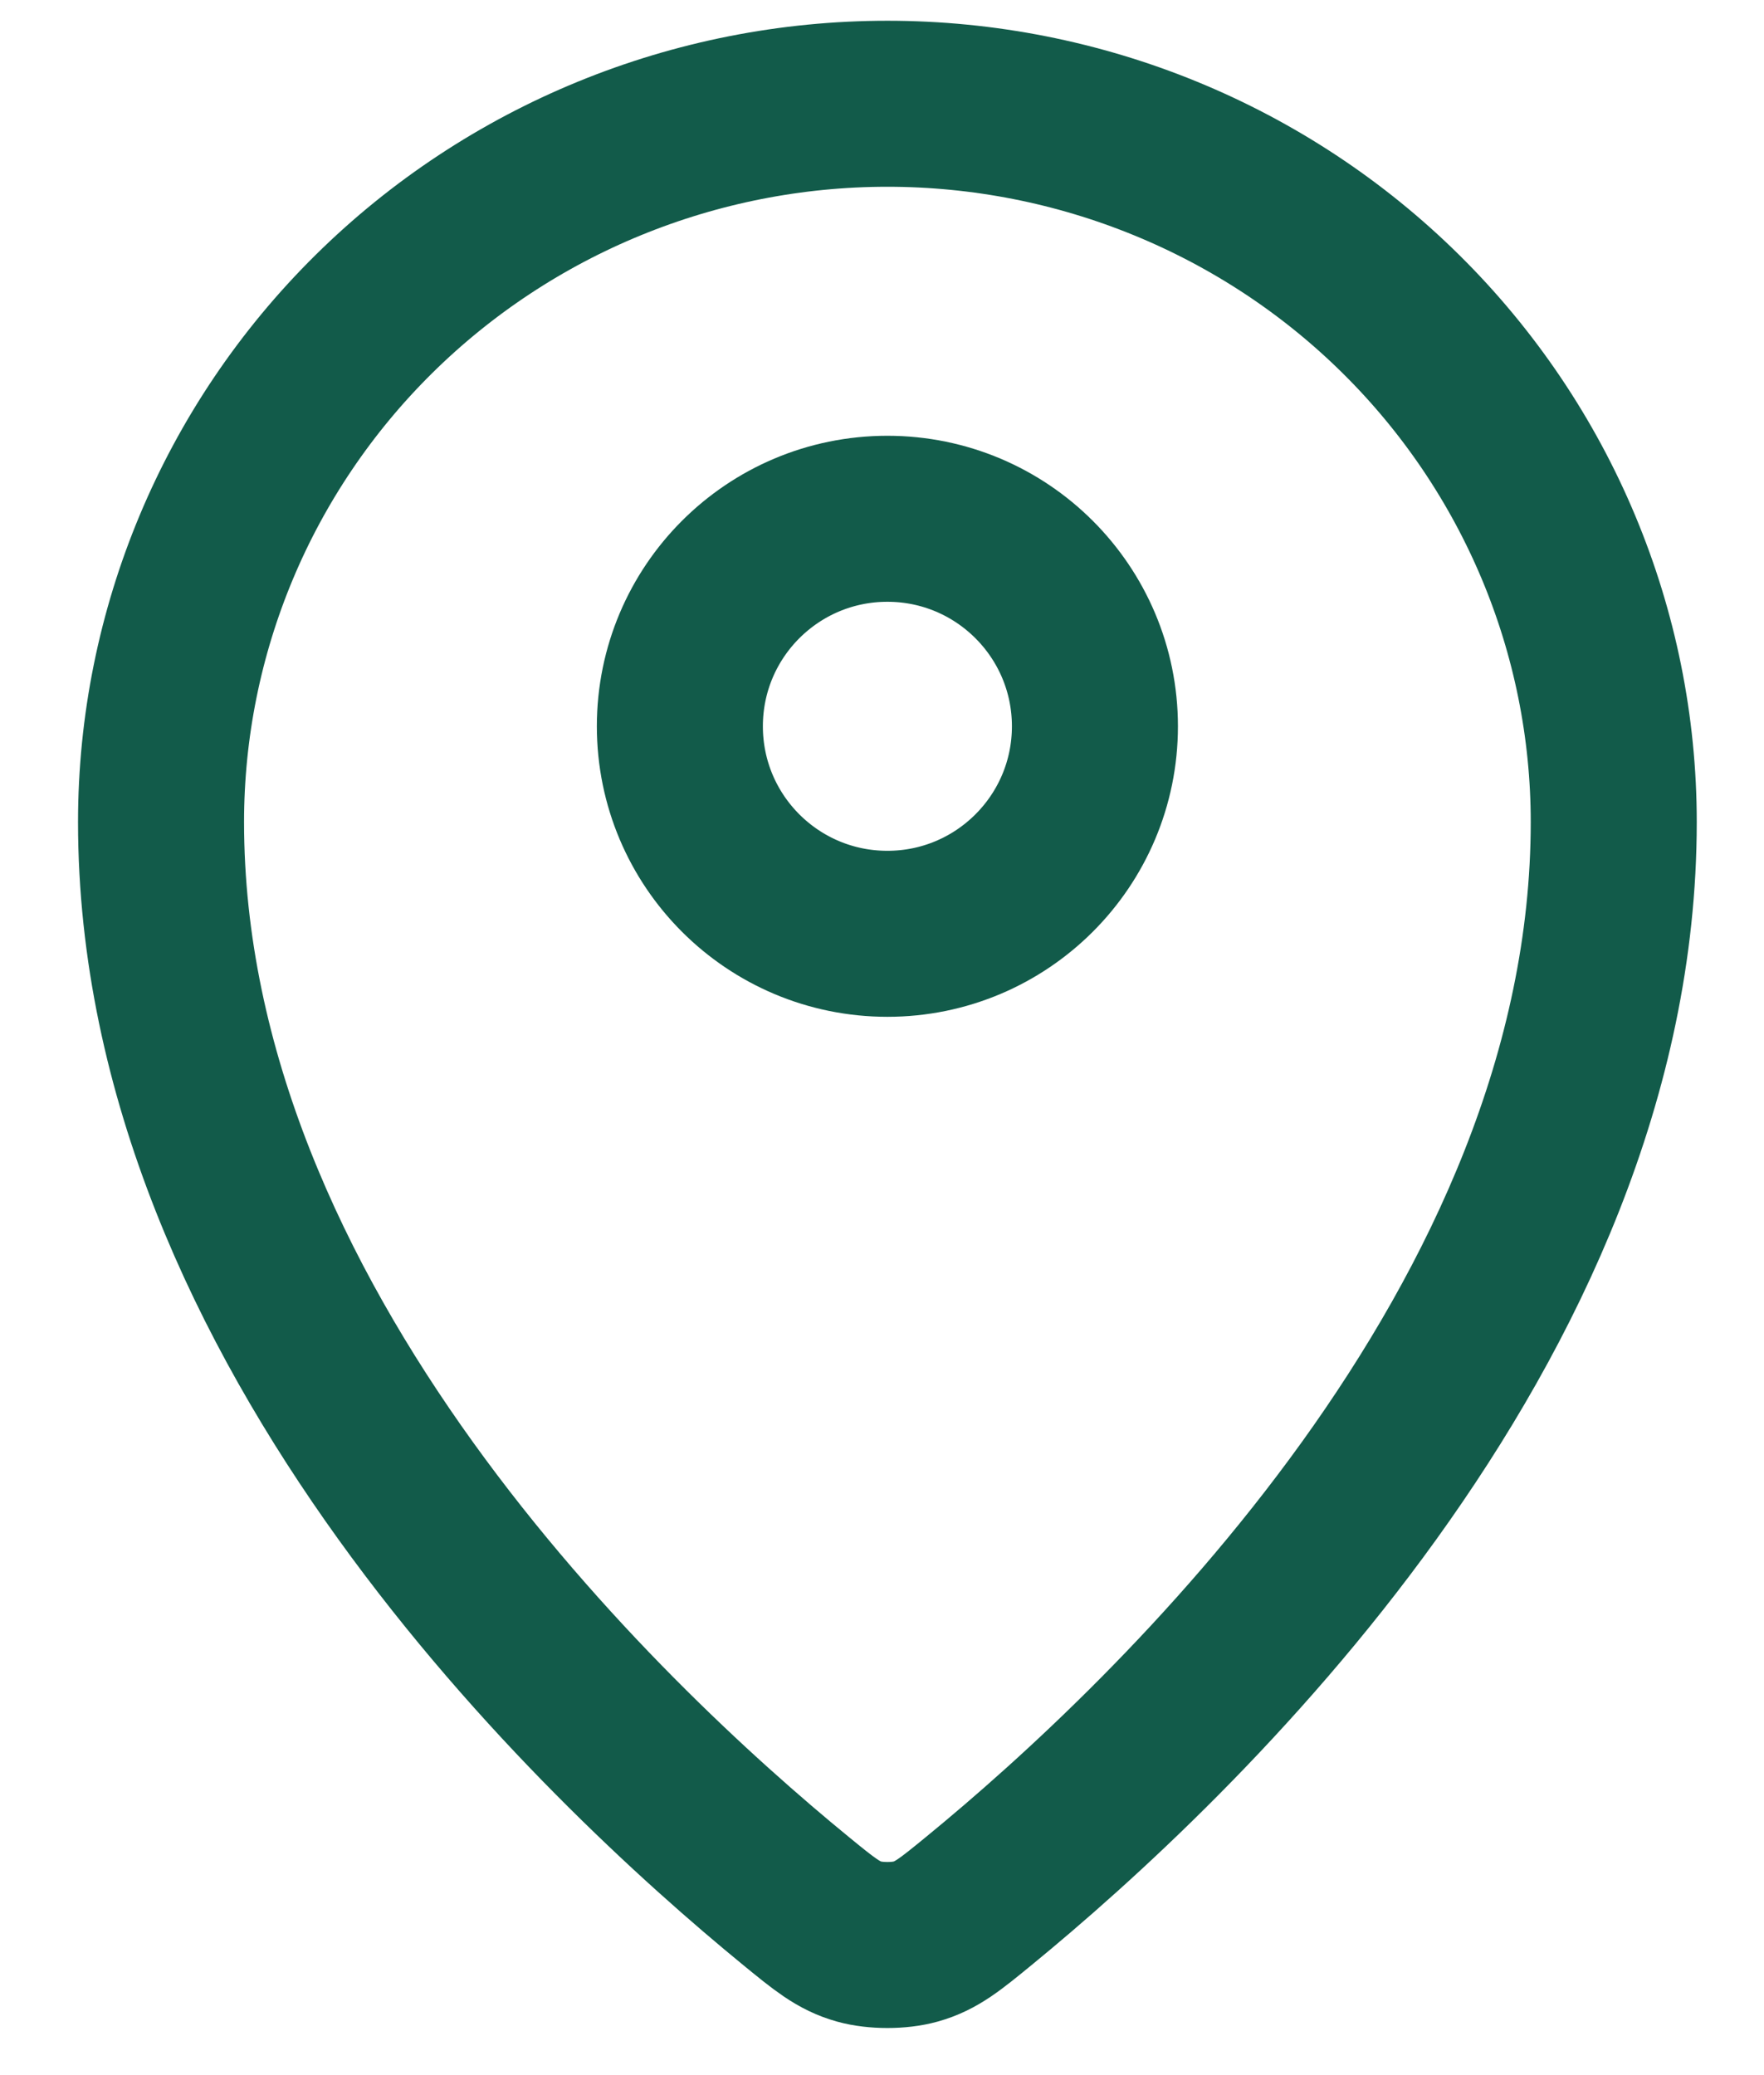
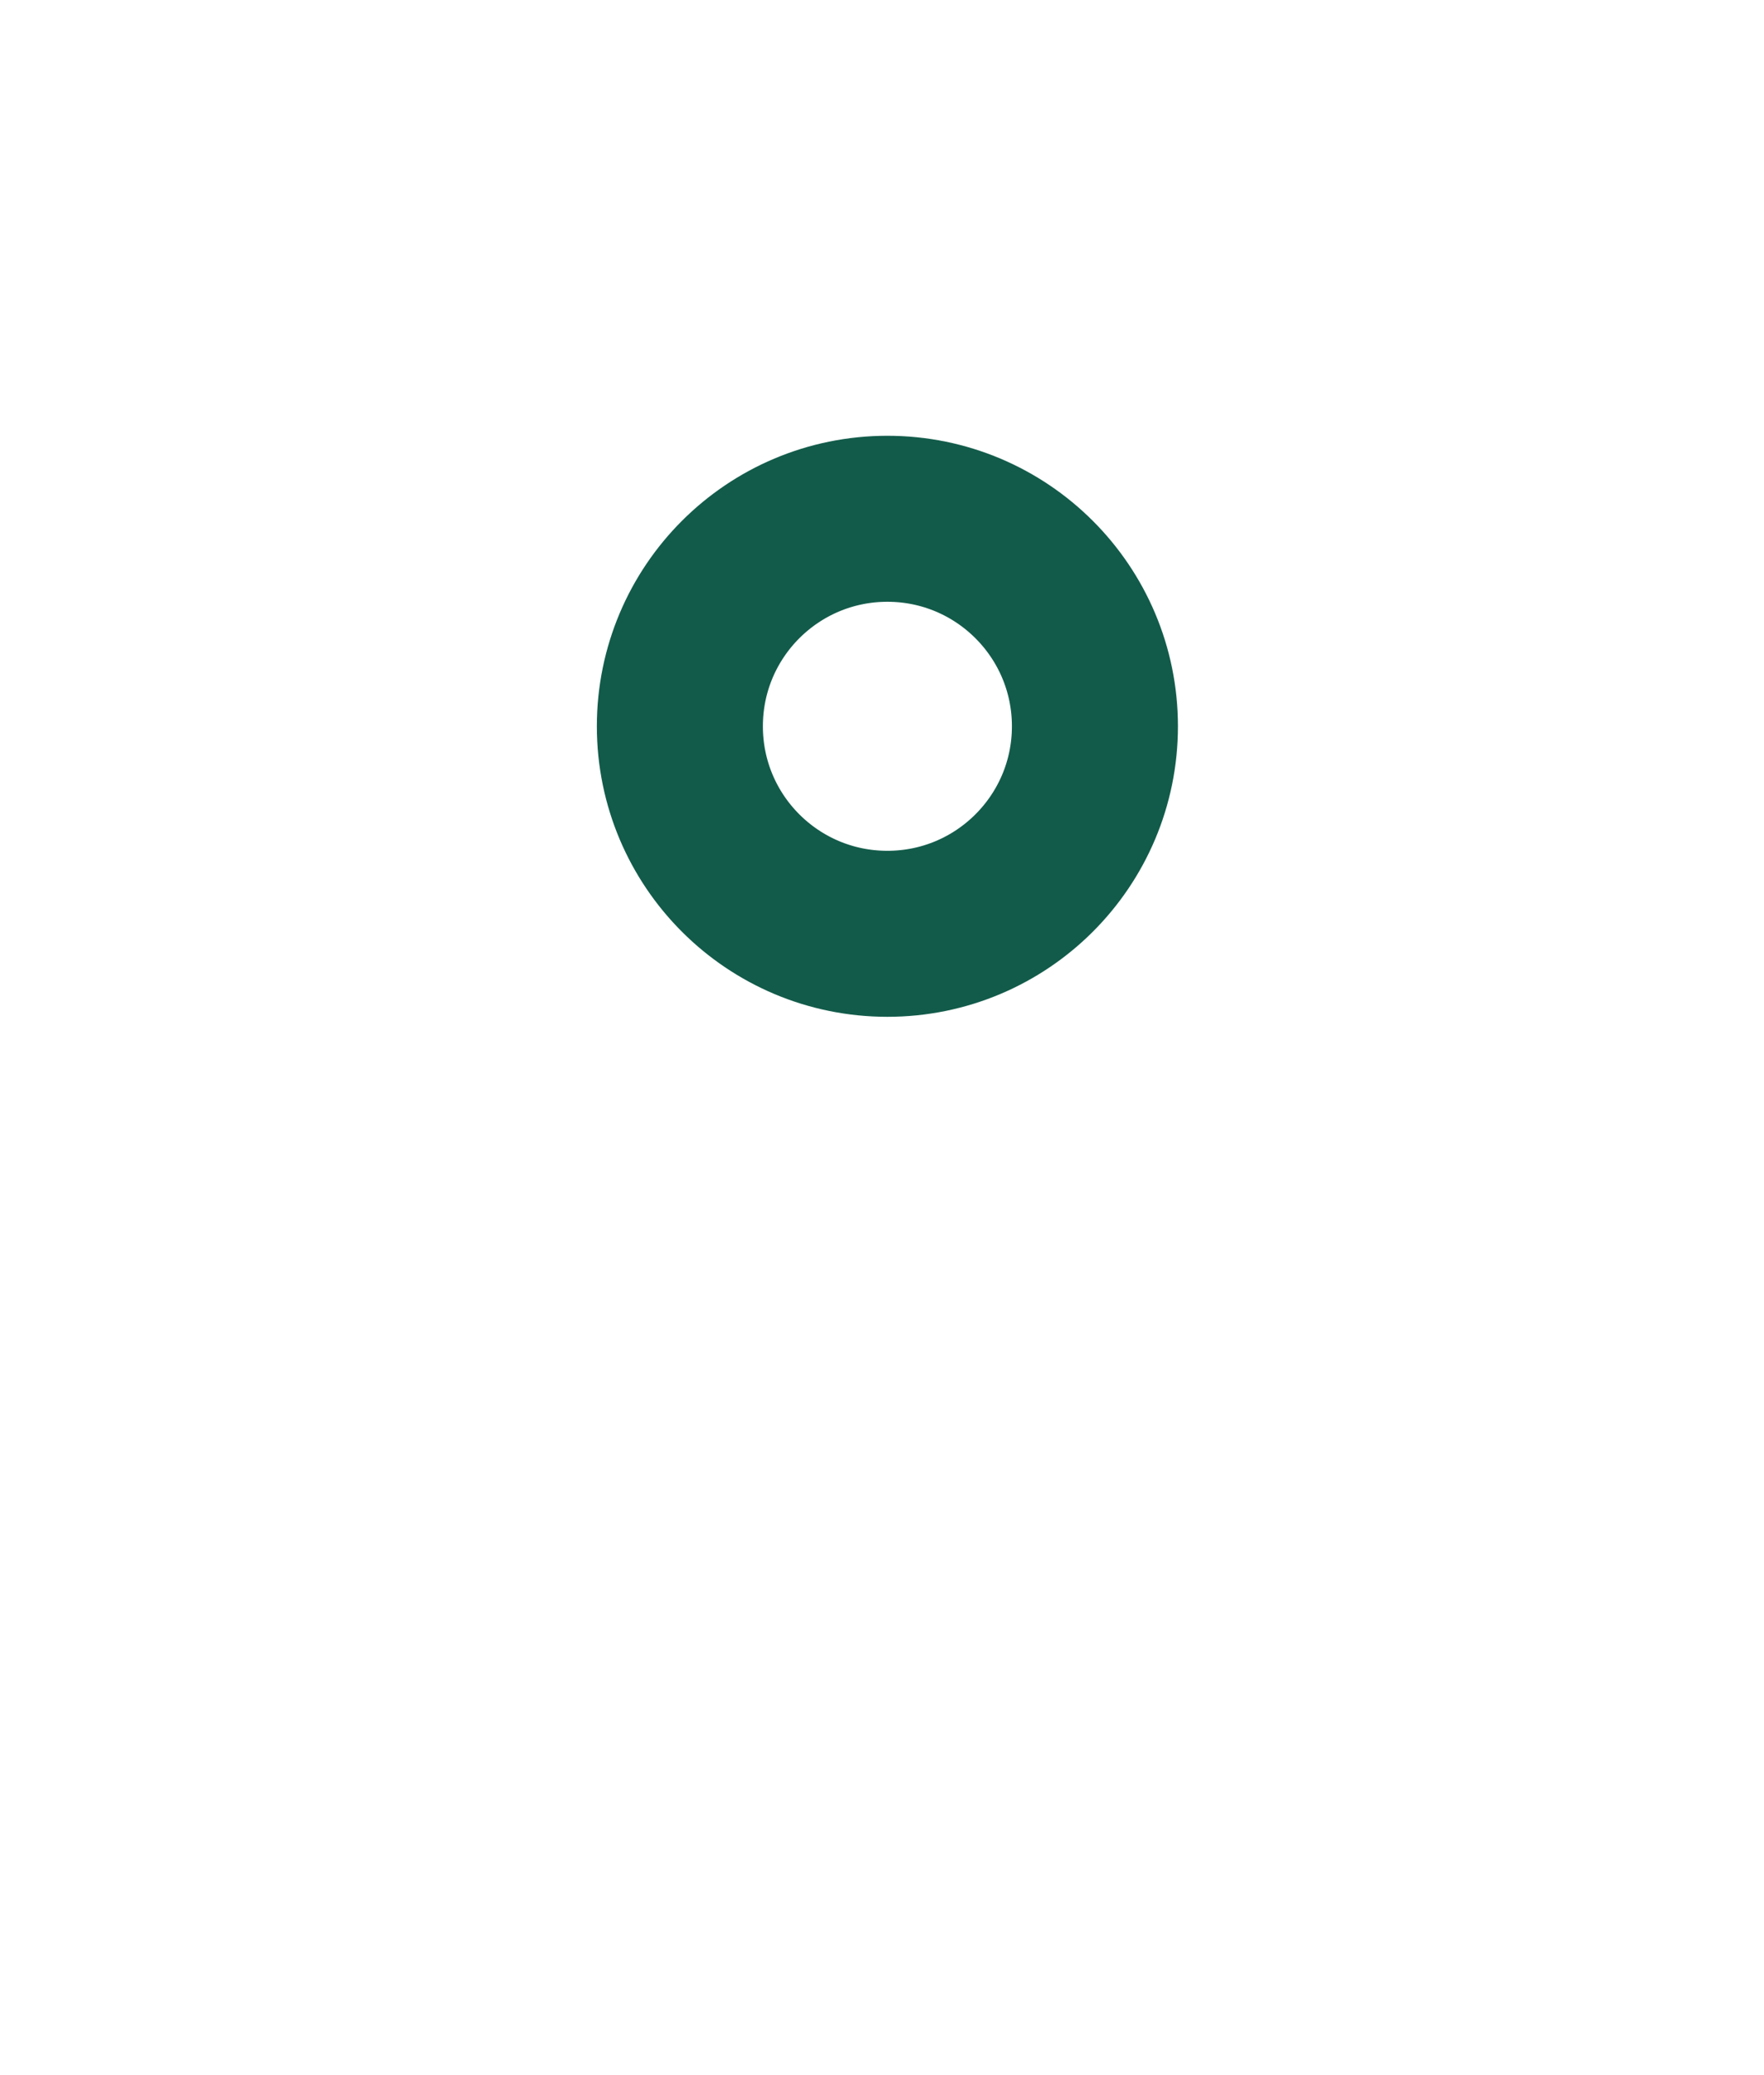
<svg xmlns="http://www.w3.org/2000/svg" width="17" height="20" viewBox="0 0 17 20" fill="none">
-   <path d="M1.552 7.923C1.552 12.775 5.796 16.787 7.675 18.325C7.944 18.545 8.08 18.657 8.28 18.713C8.437 18.757 8.667 18.757 8.823 18.713C9.024 18.657 9.159 18.546 9.429 18.325C11.307 16.787 15.552 12.775 15.552 7.923C15.552 6.087 14.814 4.326 13.502 3.028C12.189 1.729 10.408 1 8.552 1C6.695 1 4.915 1.73 3.602 3.028C2.289 4.326 1.552 6.087 1.552 7.923Z" stroke="#125B4A" stroke-width="1.6" stroke-linecap="round" stroke-linejoin="round" />
  <path d="M6.552 7C6.552 8.105 7.447 9 8.552 9C9.656 9 10.552 8.105 10.552 7C10.552 5.895 9.656 5 8.552 5C7.447 5 6.552 5.895 6.552 7Z" stroke="#125B4A" stroke-width="1.6" stroke-linecap="round" stroke-linejoin="round" />
</svg>